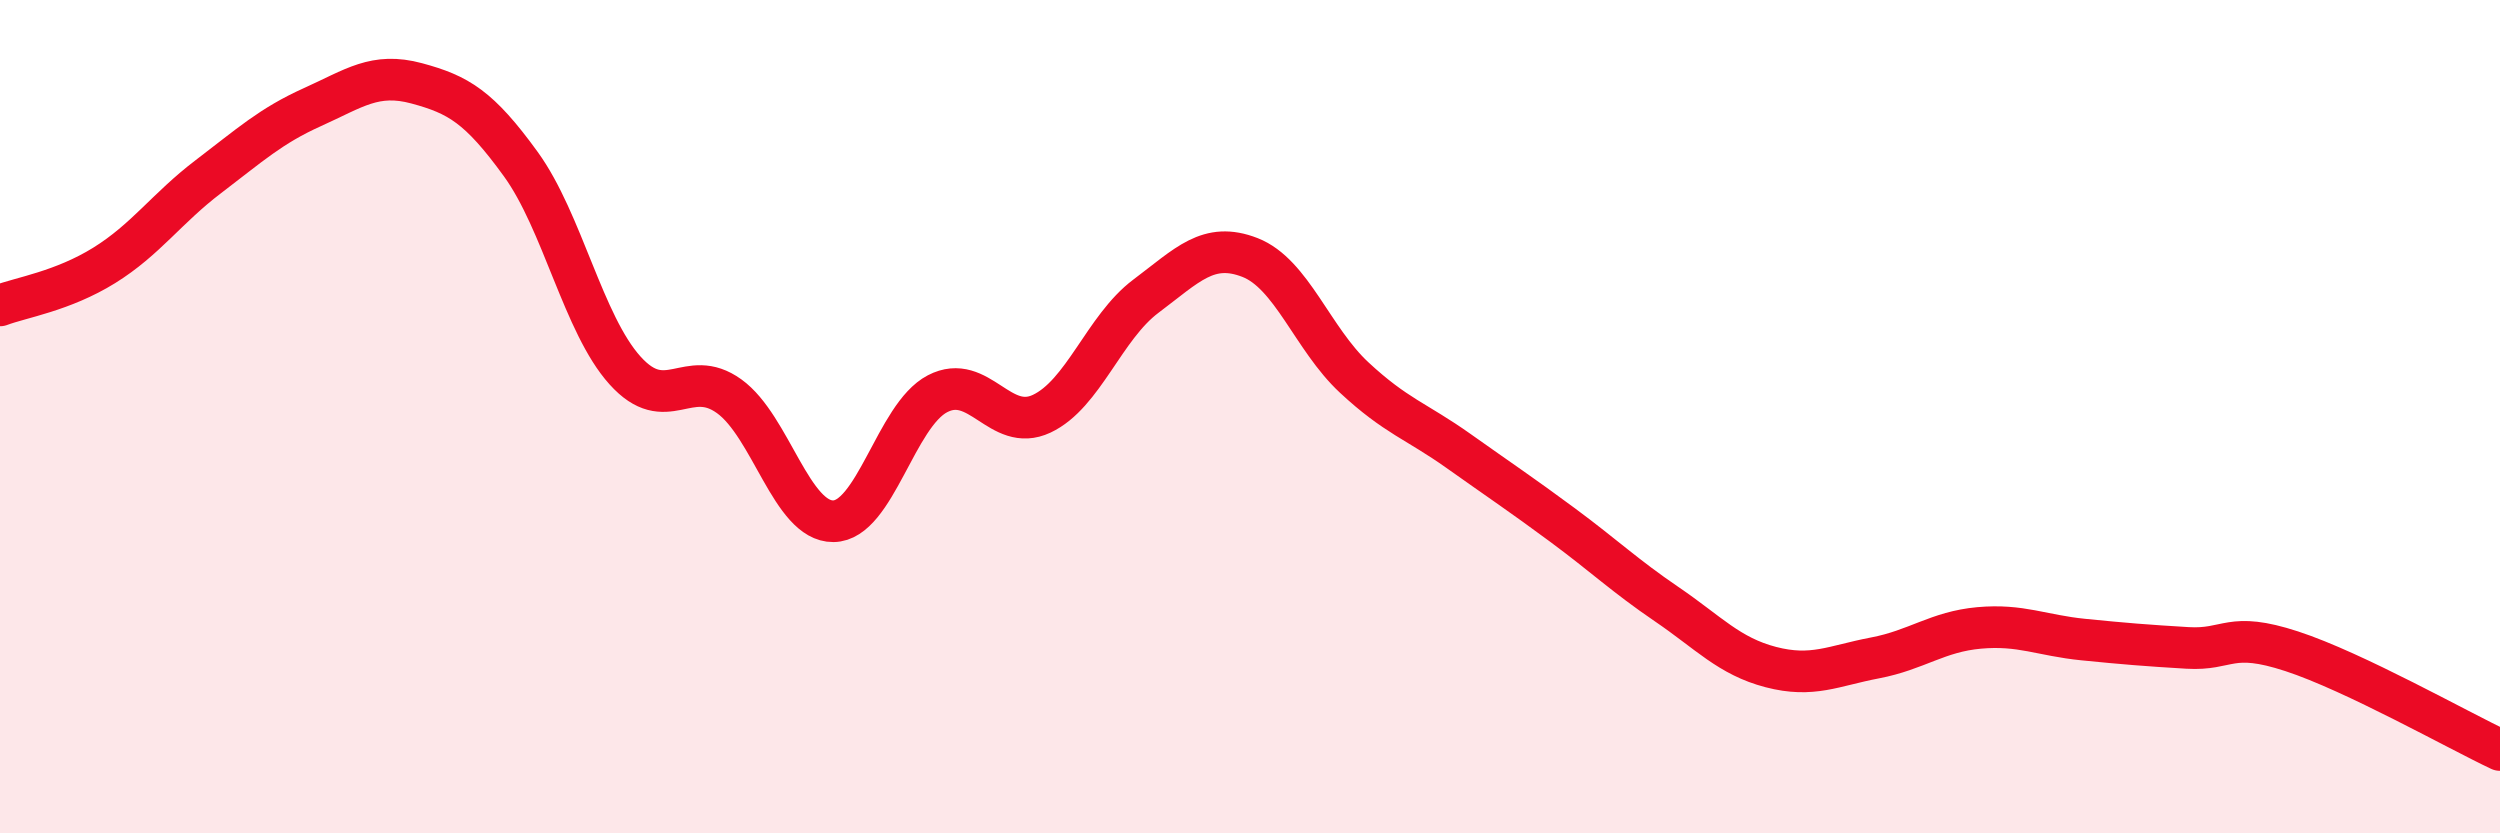
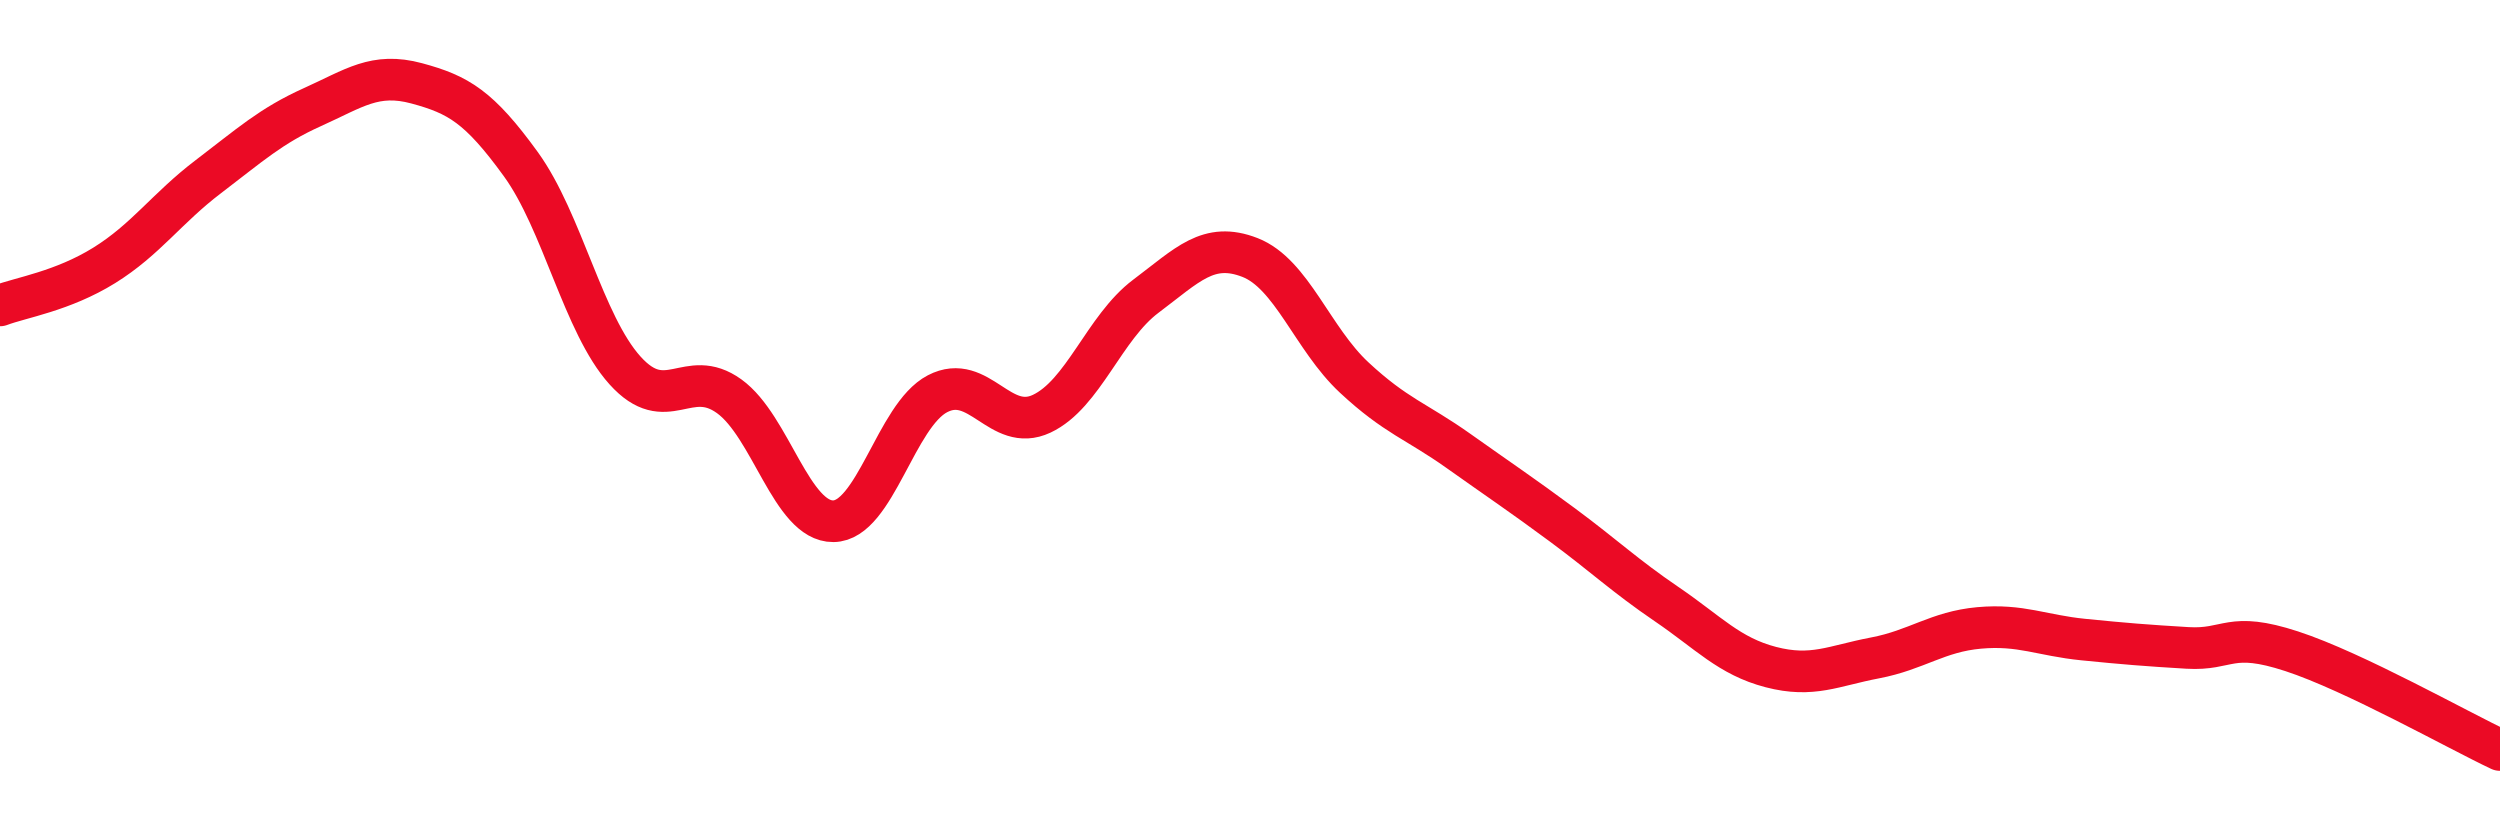
<svg xmlns="http://www.w3.org/2000/svg" width="60" height="20" viewBox="0 0 60 20">
-   <path d="M 0,7.33 C 0.5,7.14 1.5,6.99 2.5,6.37 C 3.5,5.75 4,5 5,4.24 C 6,3.48 6.5,3.02 7.5,2.57 C 8.5,2.12 9,1.73 10,2 C 11,2.27 11.5,2.56 12.5,3.94 C 13.5,5.32 14,7.78 15,8.89 C 16,10 16.5,8.79 17.5,9.51 C 18.5,10.23 19,12.52 20,12.51 C 21,12.5 21.5,9.97 22.5,9.45 C 23.5,8.93 24,10.4 25,9.93 C 26,9.46 26.5,7.86 27.5,7.11 C 28.5,6.36 29,5.79 30,6.18 C 31,6.57 31.5,8.13 32.5,9.06 C 33.5,9.99 34,10.11 35,10.82 C 36,11.53 36.5,11.86 37.5,12.6 C 38.5,13.34 39,13.82 40,14.5 C 41,15.18 41.5,15.75 42.5,16.01 C 43.5,16.27 44,15.98 45,15.79 C 46,15.6 46.5,15.16 47.5,15.07 C 48.5,14.98 49,15.25 50,15.35 C 51,15.45 51.5,15.49 52.5,15.55 C 53.5,15.61 53.5,15.14 55,15.63 C 56.5,16.12 59,17.53 60,18L60 20L0 20Z" fill="#EB0A25" opacity="0.1" stroke-linecap="round" stroke-linejoin="round" />
  <path d="M 0,7.33 C 0.5,7.14 1.5,6.99 2.5,6.37 C 3.5,5.75 4,5 5,4.24 C 6,3.48 6.5,3.02 7.5,2.57 C 8.5,2.12 9,1.73 10,2 C 11,2.27 11.5,2.56 12.5,3.94 C 13.5,5.32 14,7.78 15,8.89 C 16,10 16.5,8.79 17.5,9.51 C 18.5,10.23 19,12.52 20,12.51 C 21,12.5 21.5,9.97 22.5,9.45 C 23.5,8.93 24,10.4 25,9.93 C 26,9.46 26.5,7.86 27.5,7.11 C 28.5,6.36 29,5.79 30,6.18 C 31,6.57 31.5,8.13 32.5,9.06 C 33.5,9.99 34,10.11 35,10.82 C 36,11.53 36.5,11.86 37.5,12.6 C 38.5,13.34 39,13.82 40,14.5 C 41,15.18 41.5,15.75 42.5,16.01 C 43.5,16.27 44,15.98 45,15.79 C 46,15.6 46.5,15.16 47.5,15.07 C 48.5,14.98 49,15.25 50,15.35 C 51,15.45 51.5,15.49 52.5,15.55 C 53.5,15.61 53.5,15.14 55,15.63 C 56.5,16.12 59,17.53 60,18" stroke="#EB0A25" stroke-width="1" fill="none" stroke-linecap="round" stroke-linejoin="round" />
</svg>